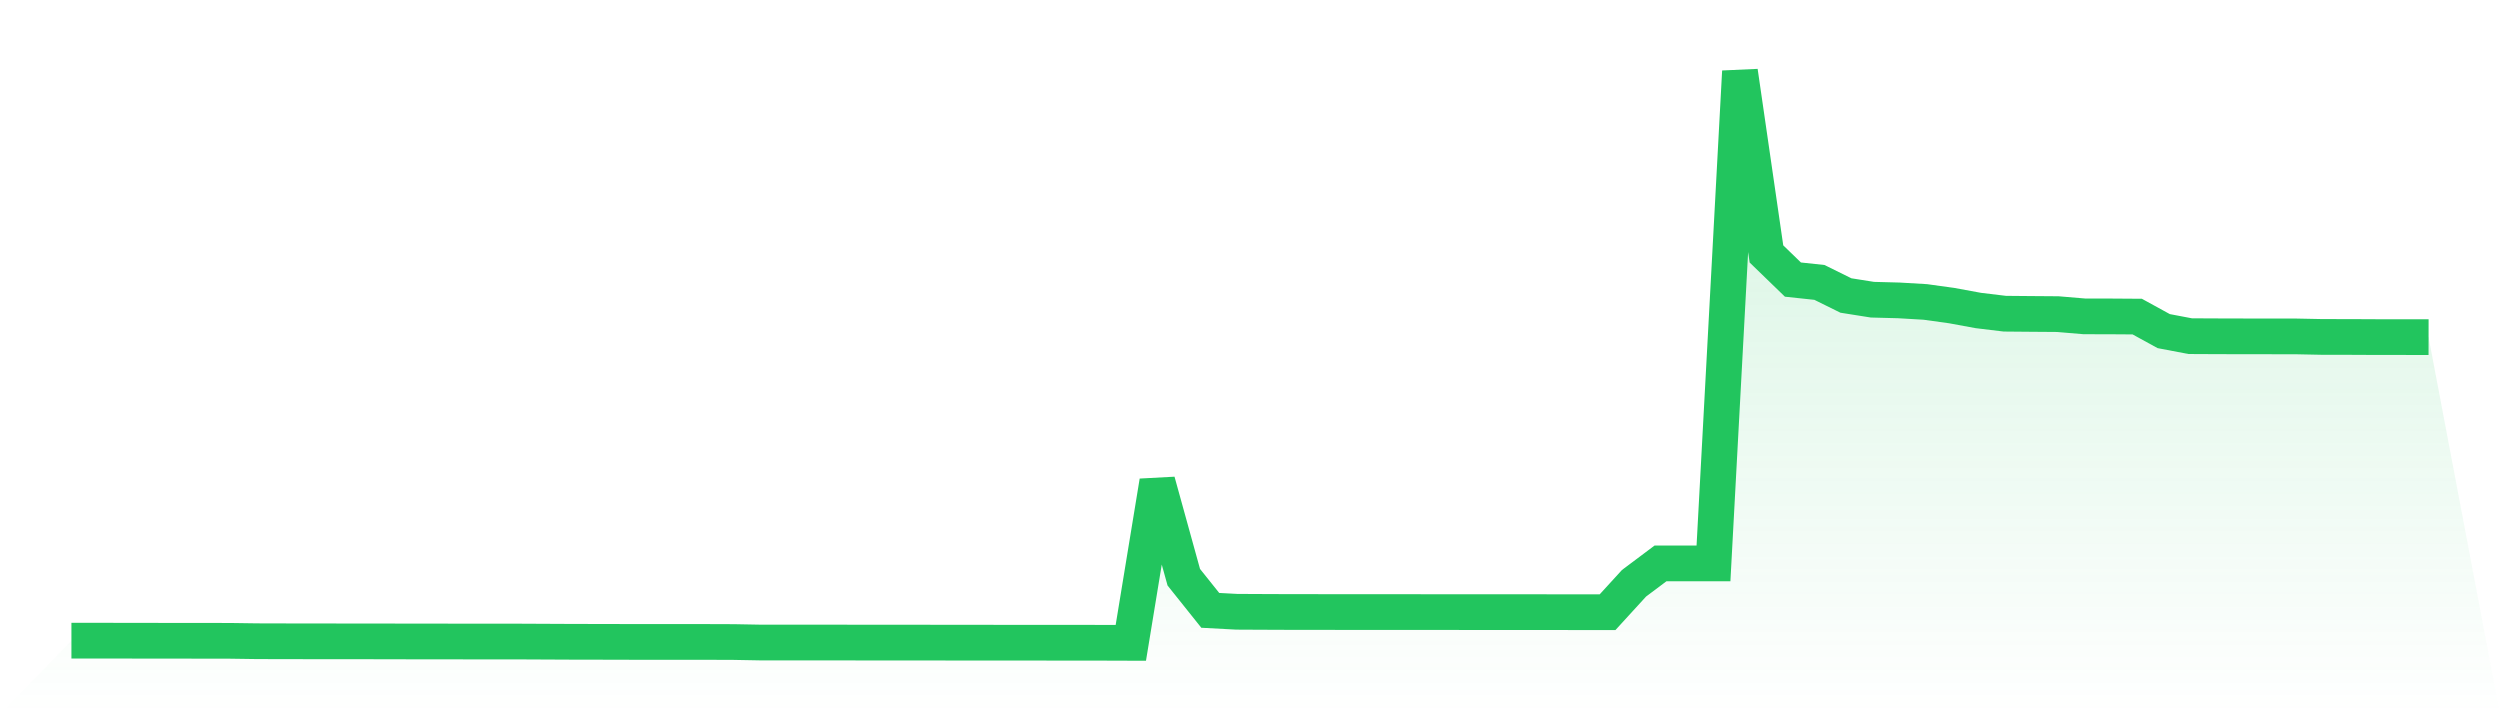
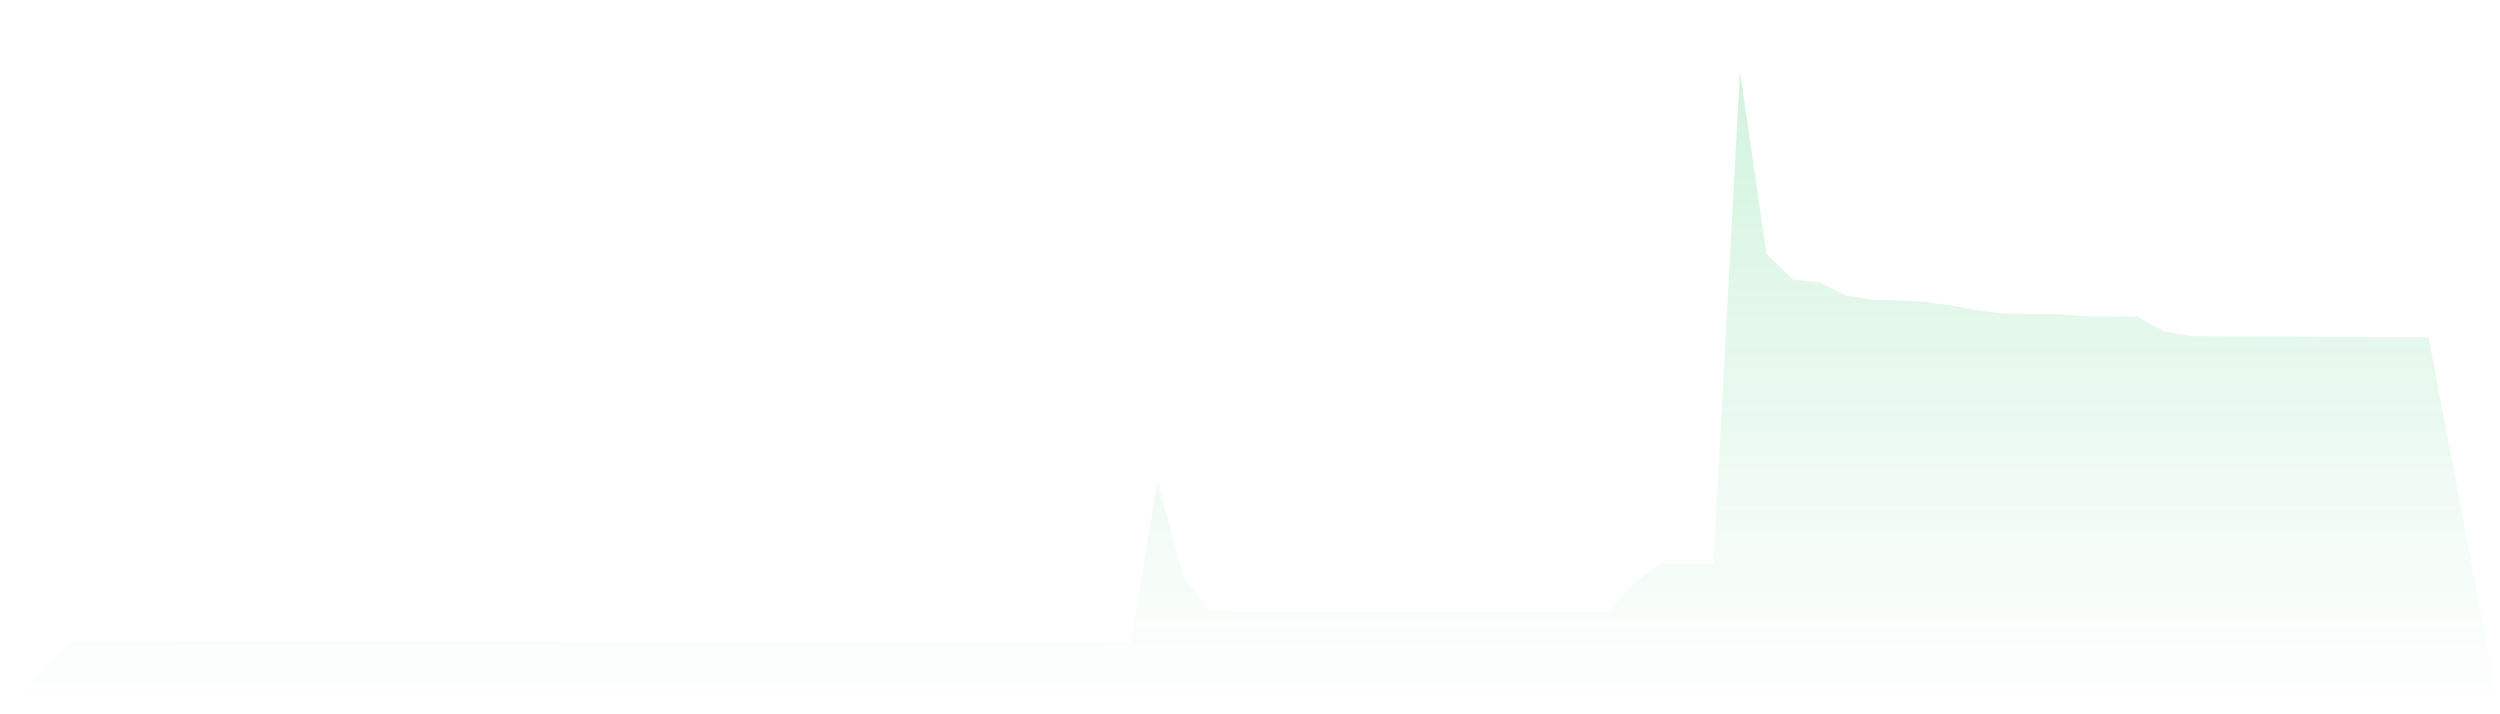
<svg xmlns="http://www.w3.org/2000/svg" viewBox="0 0 140 40">
  <defs>
    <linearGradient id="gradient" x1="0" x2="0" y1="0" y2="1">
      <stop offset="0%" stop-color="#22c55e" stop-opacity="0.2" />
      <stop offset="100%" stop-color="#22c55e" stop-opacity="0" />
    </linearGradient>
  </defs>
  <path d="M4,35.878 L4,35.878 L5.483,35.878 L6.966,35.879 L8.449,35.882 L9.933,35.883 L11.416,35.884 L12.899,35.887 L14.382,35.908 L15.865,35.912 L17.348,35.914 L18.831,35.916 L20.315,35.916 L21.798,35.919 L23.281,35.922 L24.764,35.923 L26.247,35.925 L27.73,35.927 L29.213,35.927 L30.697,35.934 L32.18,35.941 L33.663,35.943 L35.146,35.947 L36.629,35.948 L38.112,35.948 L39.596,35.949 L41.079,35.954 L42.562,35.981 L44.045,35.981 L45.528,35.983 L47.011,35.982 L48.494,35.986 L49.978,35.986 L51.461,35.986 L52.944,35.988 L54.427,35.989 L55.91,35.991 L57.393,35.991 L58.876,35.992 L60.36,35.993 L61.843,35.995 L63.326,36 L64.809,26.961 L66.292,32.324 L67.775,34.18 L69.258,34.259 L70.742,34.266 L72.225,34.272 L73.708,34.273 L75.191,34.275 L76.674,34.276 L78.157,34.276 L79.64,34.277 L81.124,34.277 L82.607,34.28 L84.09,34.28 L85.573,34.28 L87.056,34.281 L88.539,34.283 L90.022,34.285 L91.506,32.662 L92.989,31.55 L94.472,31.551 L95.955,31.552 L97.438,4 L98.921,14.22 L100.404,15.657 L101.888,15.815 L103.371,16.548 L104.854,16.783 L106.337,16.822 L107.82,16.909 L109.303,17.115 L110.787,17.388 L112.27,17.567 L113.753,17.58 L115.236,17.591 L116.719,17.716 L118.202,17.719 L119.685,17.729 L121.169,18.543 L122.652,18.825 L124.135,18.832 L125.618,18.836 L127.101,18.837 L128.584,18.839 L130.067,18.869 L131.551,18.87 L133.034,18.877 L134.517,18.878 L136,18.88 L140,40 L0,40 z" fill="url(#gradient)" />
-   <path d="M4,35.878 L4,35.878 L5.483,35.878 L6.966,35.879 L8.449,35.882 L9.933,35.883 L11.416,35.884 L12.899,35.887 L14.382,35.908 L15.865,35.912 L17.348,35.914 L18.831,35.916 L20.315,35.916 L21.798,35.919 L23.281,35.922 L24.764,35.923 L26.247,35.925 L27.73,35.927 L29.213,35.927 L30.697,35.934 L32.18,35.941 L33.663,35.943 L35.146,35.947 L36.629,35.948 L38.112,35.948 L39.596,35.949 L41.079,35.954 L42.562,35.981 L44.045,35.981 L45.528,35.983 L47.011,35.982 L48.494,35.986 L49.978,35.986 L51.461,35.986 L52.944,35.988 L54.427,35.989 L55.91,35.991 L57.393,35.991 L58.876,35.992 L60.36,35.993 L61.843,35.995 L63.326,36 L64.809,26.961 L66.292,32.324 L67.775,34.18 L69.258,34.259 L70.742,34.266 L72.225,34.272 L73.708,34.273 L75.191,34.275 L76.674,34.276 L78.157,34.276 L79.64,34.277 L81.124,34.277 L82.607,34.28 L84.09,34.28 L85.573,34.28 L87.056,34.281 L88.539,34.283 L90.022,34.285 L91.506,32.662 L92.989,31.55 L94.472,31.551 L95.955,31.552 L97.438,4 L98.921,14.22 L100.404,15.657 L101.888,15.815 L103.371,16.548 L104.854,16.783 L106.337,16.822 L107.82,16.909 L109.303,17.115 L110.787,17.388 L112.27,17.567 L113.753,17.58 L115.236,17.591 L116.719,17.716 L118.202,17.719 L119.685,17.729 L121.169,18.543 L122.652,18.825 L124.135,18.832 L125.618,18.836 L127.101,18.837 L128.584,18.839 L130.067,18.869 L131.551,18.87 L133.034,18.877 L134.517,18.878 L136,18.88" fill="none" stroke="#22c55e" stroke-width="2" />
</svg>